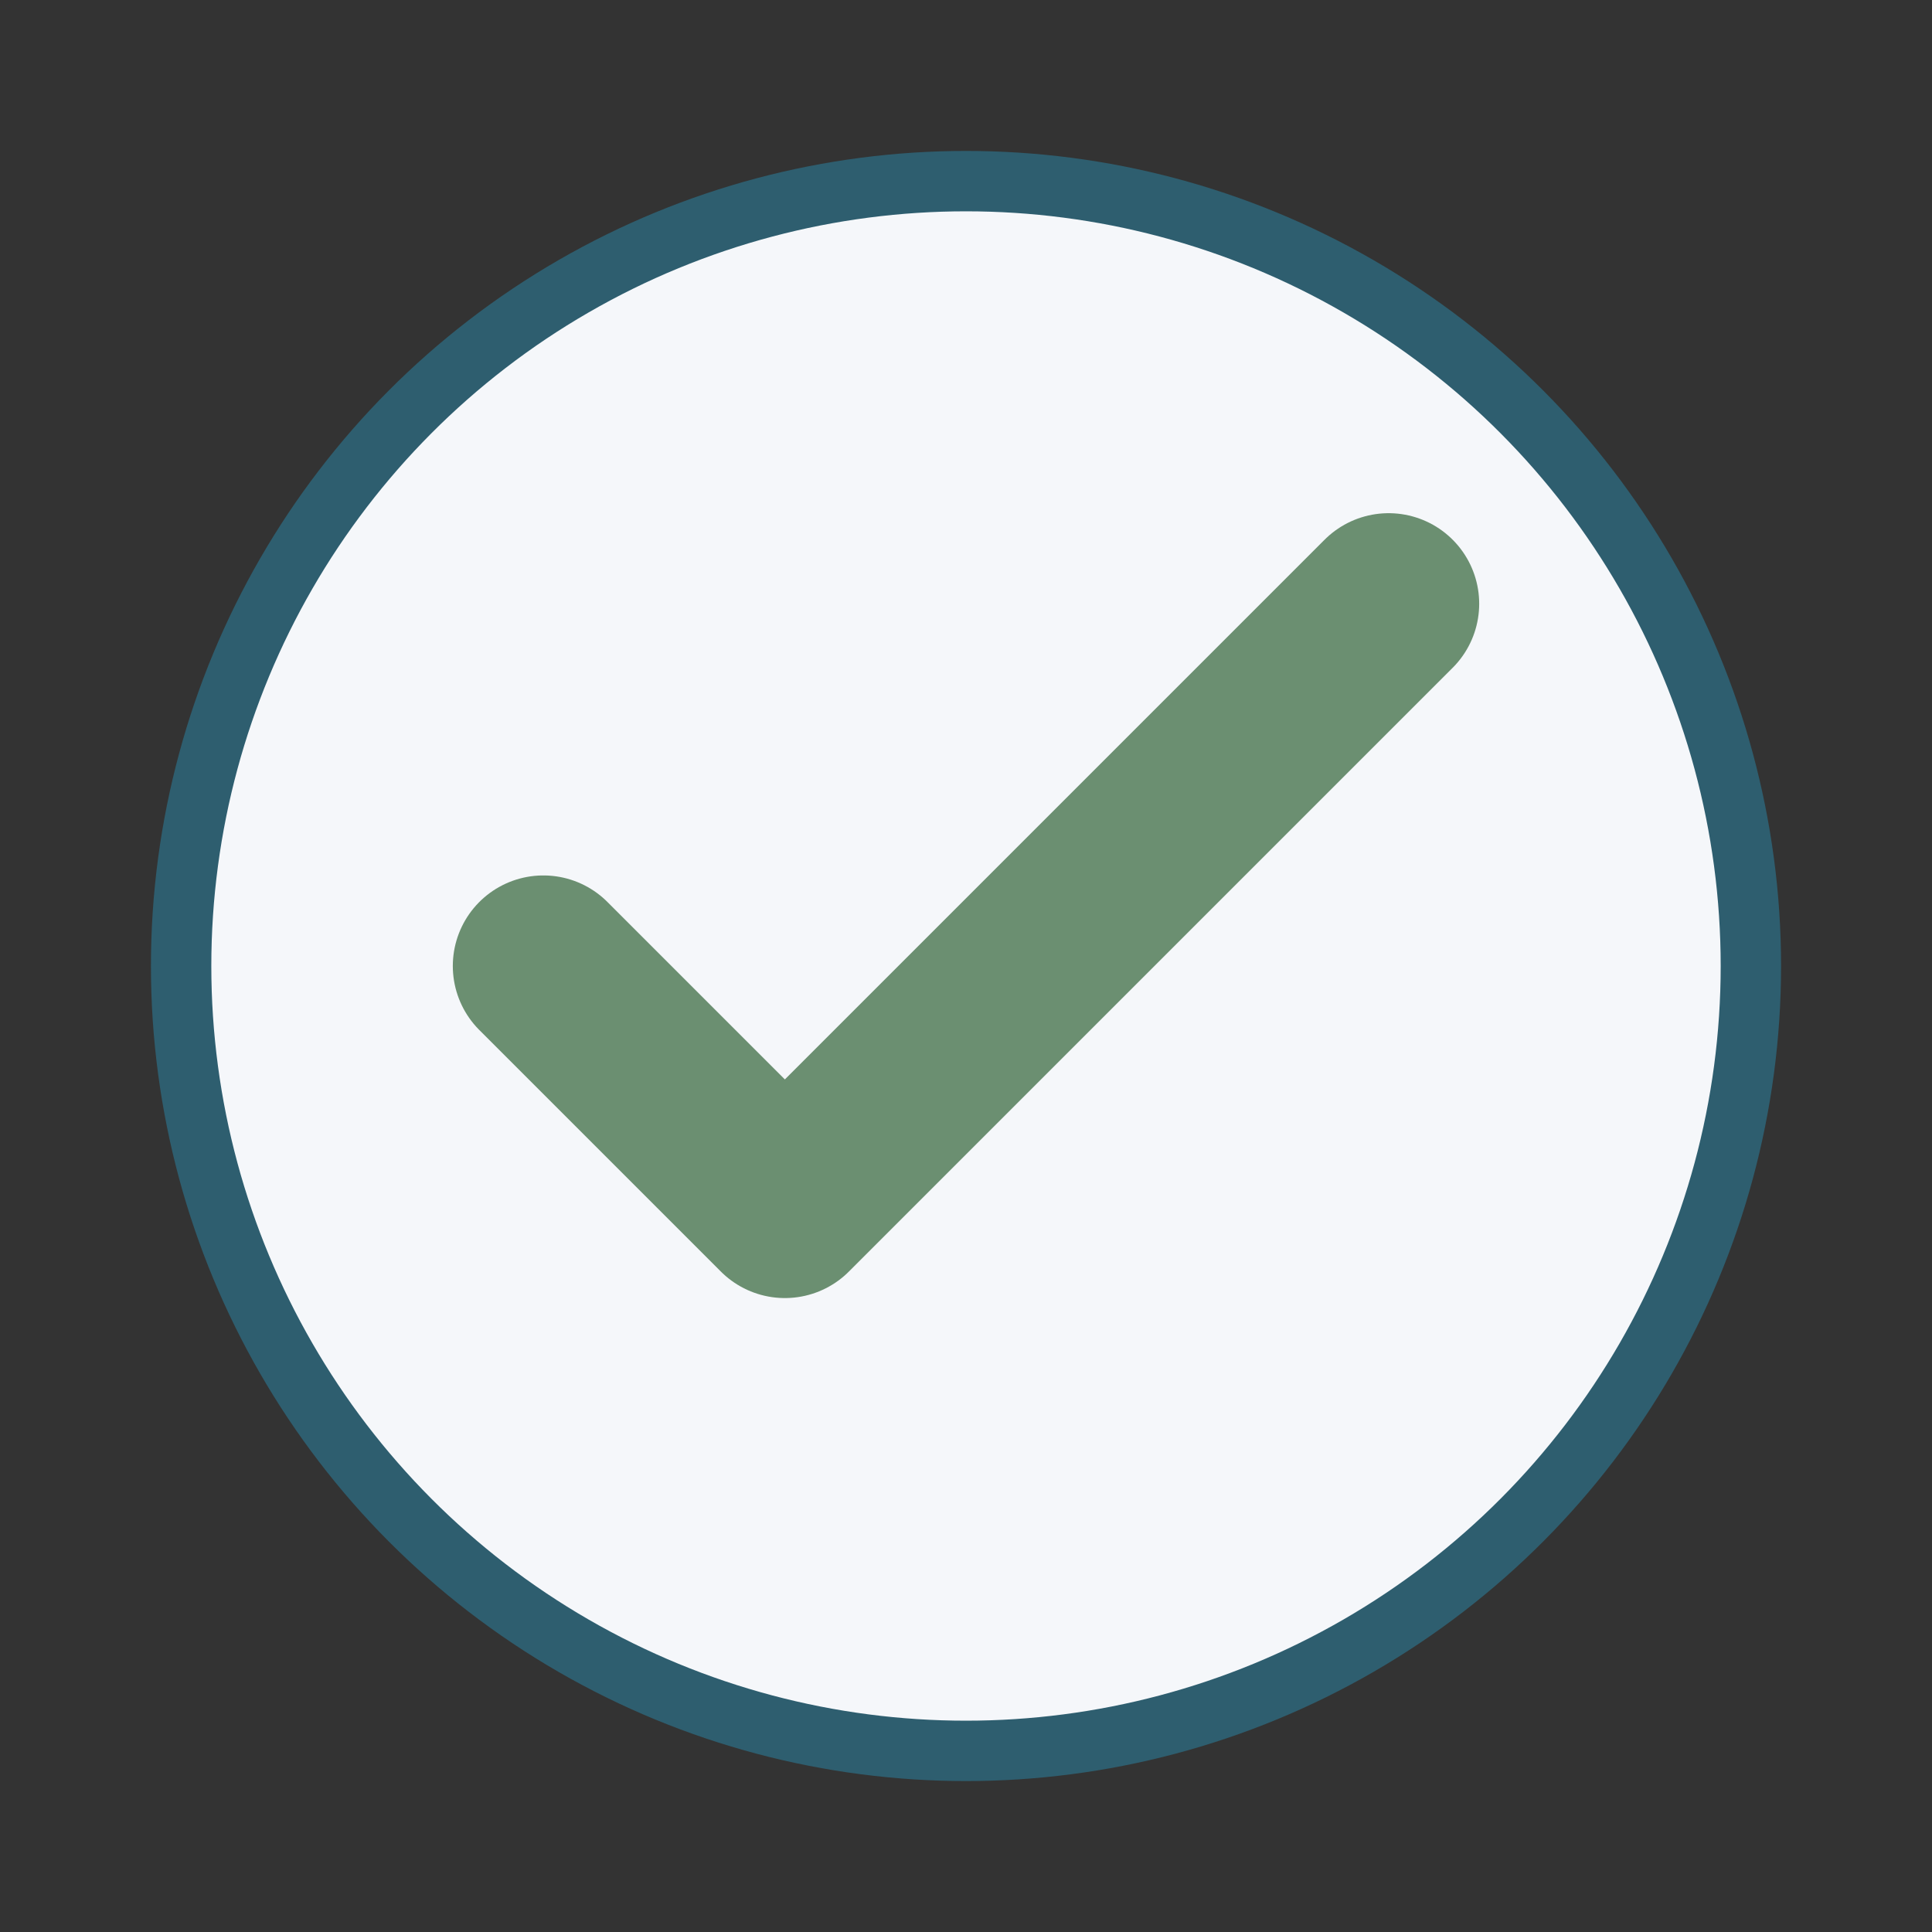
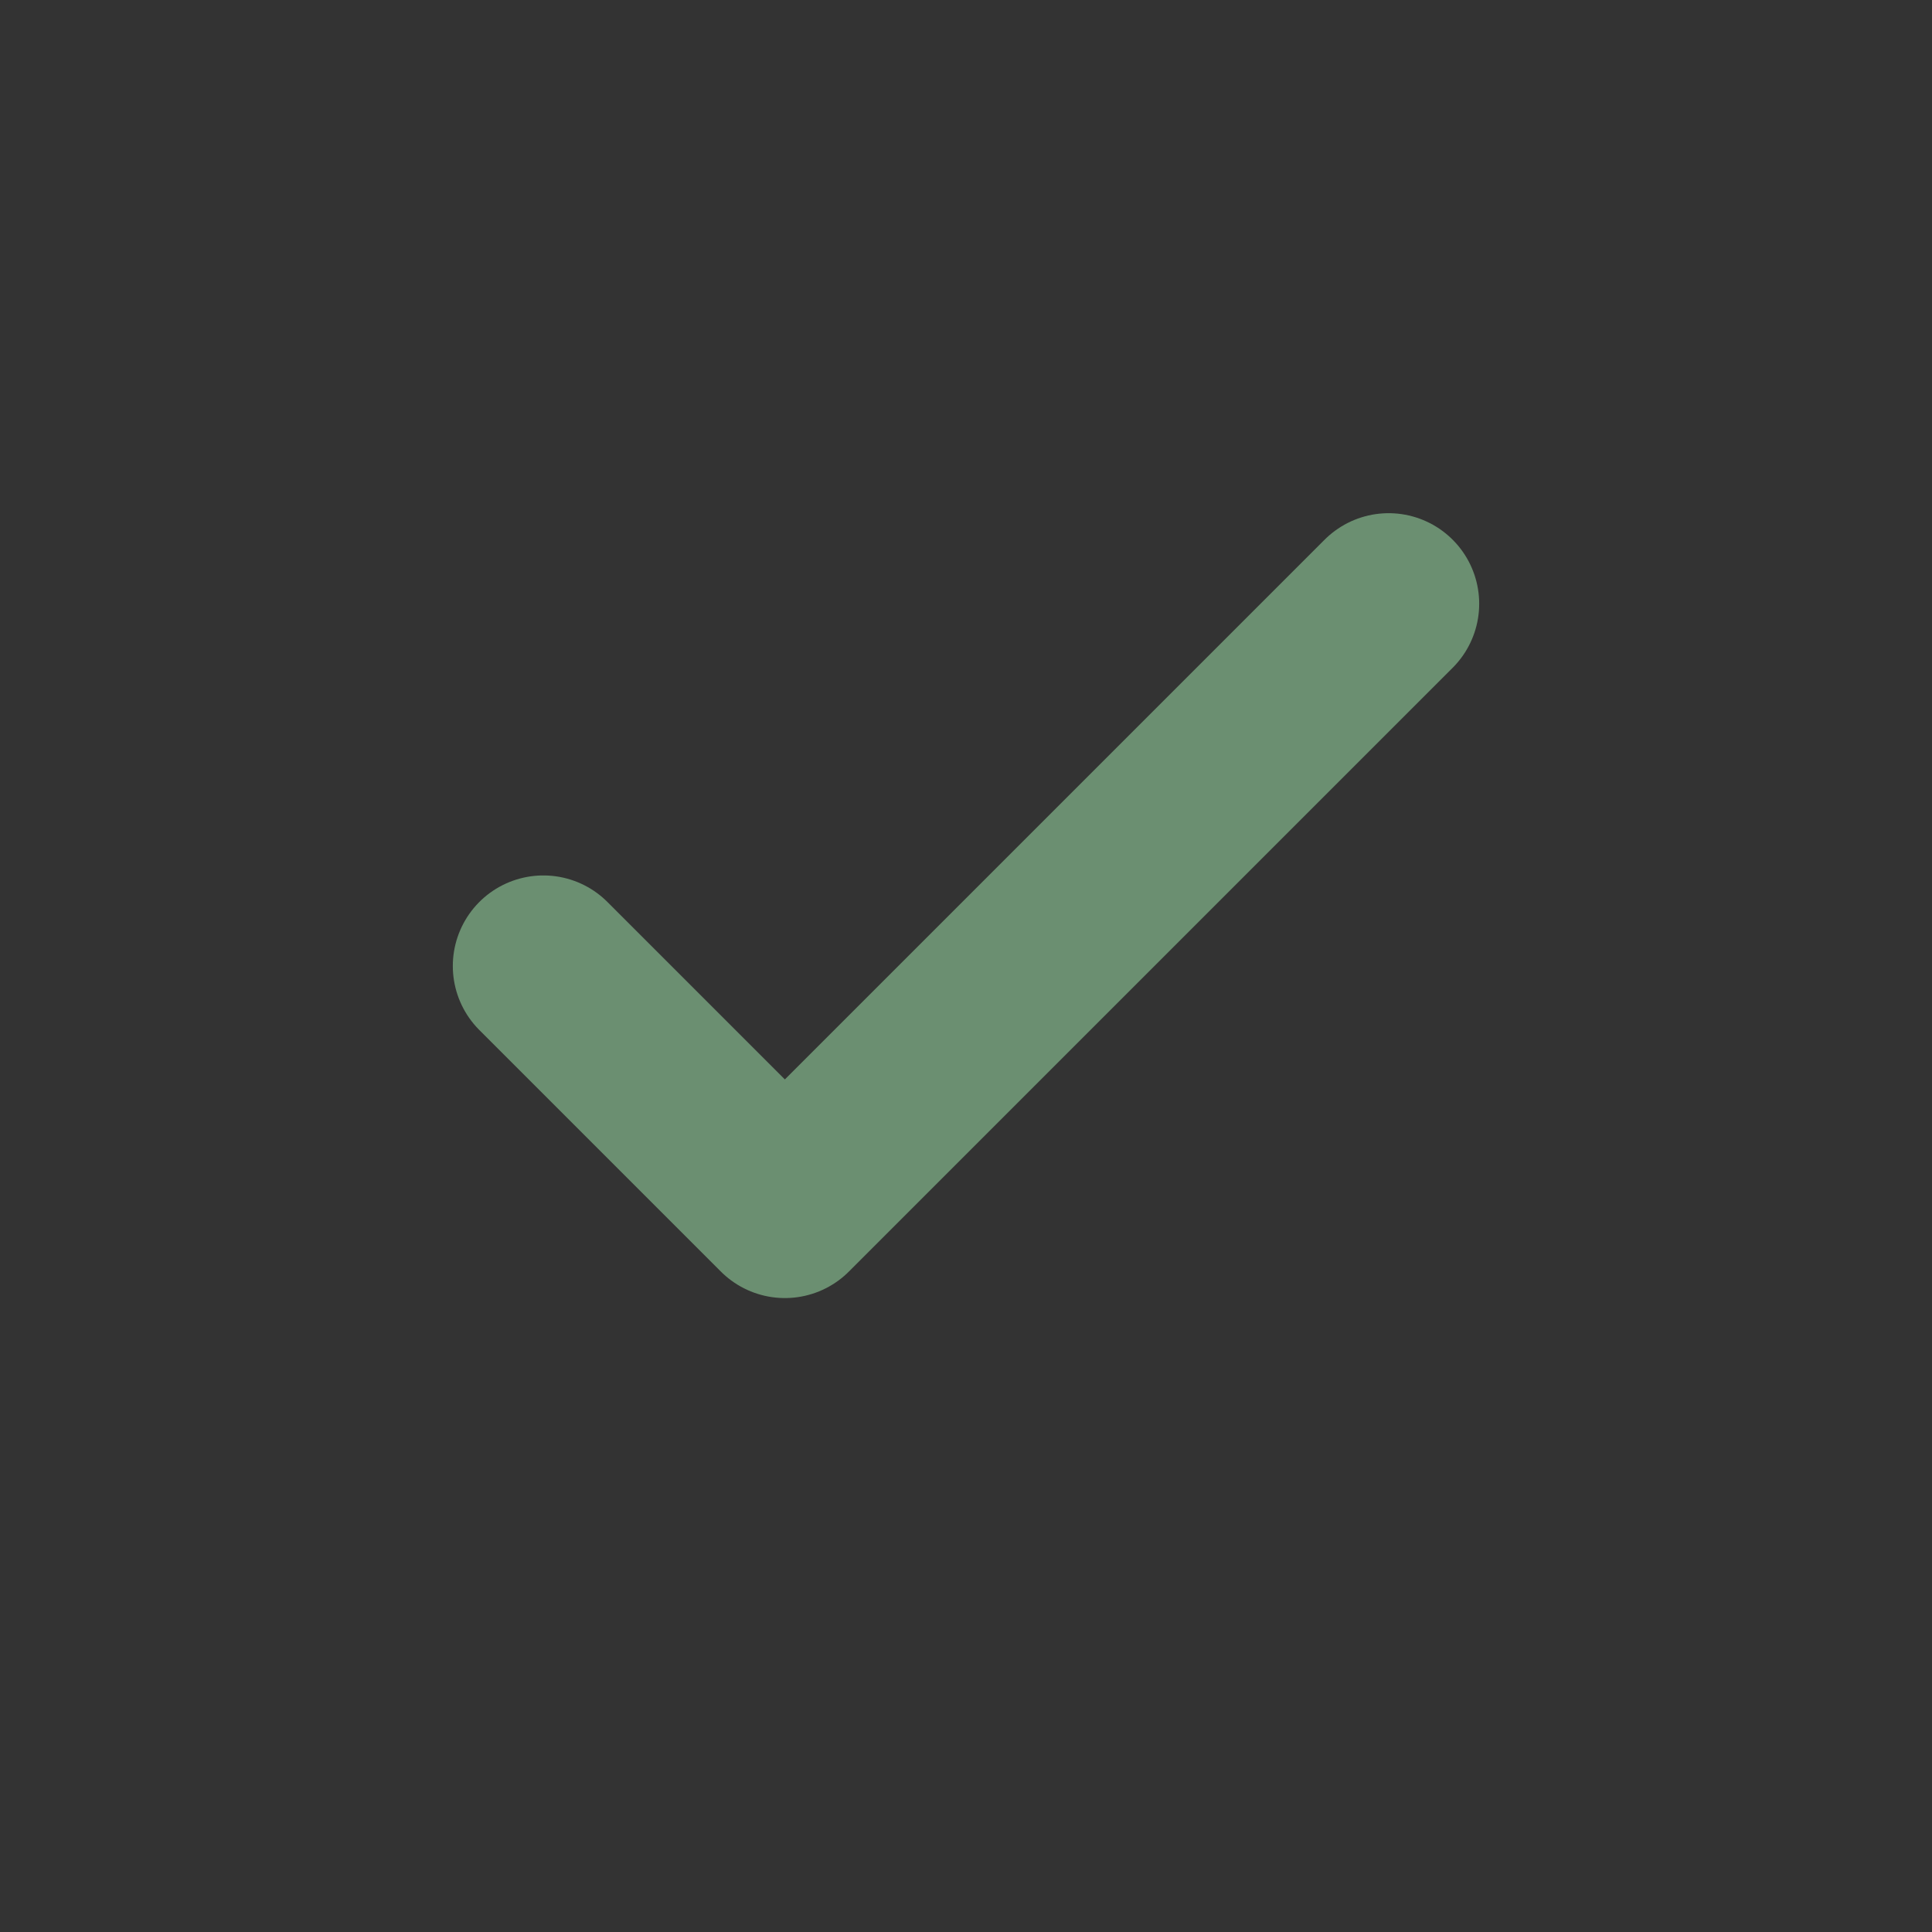
<svg xmlns="http://www.w3.org/2000/svg" width="32" height="32" viewBox="0 0 32 32">
  <rect x="0" y="0" width="32" height="32" fill="#333333" stroke="none" />
-   <circle cx="16" cy="16" r="13" fill="#F5F7FA" stroke="#2E5E6F" />
  <path d="M9 16l4 4 10-10" fill="none" stroke="#6B8F71" stroke-width="3" stroke-linecap="round" stroke-linejoin="round" />
</svg>